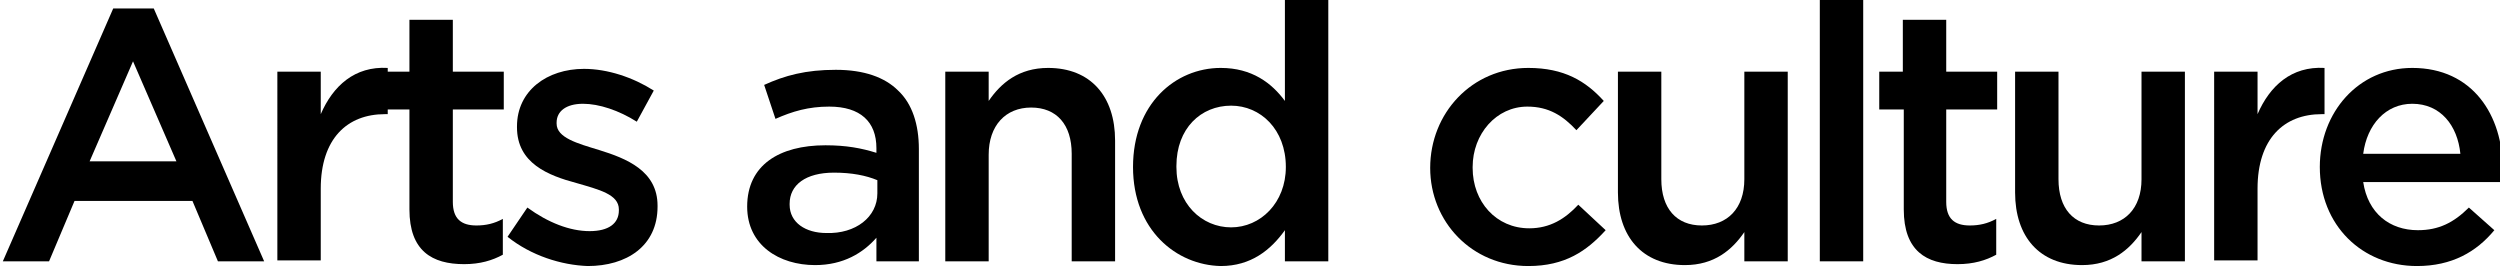
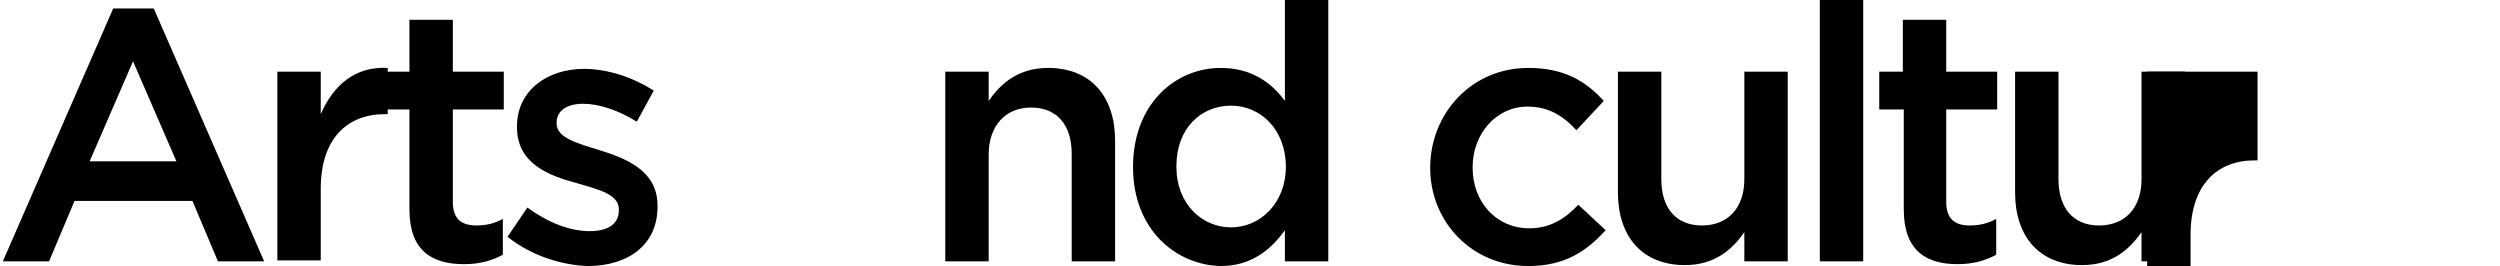
<svg xmlns="http://www.w3.org/2000/svg" version="1.1" id="Layer_1" x="0px" y="0px" viewBox="0 0 265 28.2" style="enable-background:new 0 0 265 28.2;" xml:space="preserve">
  <g>
    <path d="M12,0.9h4.3L28,27.7h-4.9l-2.7-6.4H7.9l-2.7,6.4H0.3L12,0.9z M18.7,17.1L14.1,6.5L9.5,17.1H18.7z" />
    <path d="M29.4,7.6H34v4.5c1.3-3,3.6-5.1,7.1-4.9v4.9h-0.3c-4,0-6.8,2.6-6.8,7.9v7.6h-4.6V7.6z" />
    <path d="M43.4,22.2V11.6h-2.5v-4h2.5V2.1H48v5.5h5.4v4H48v9.8c0,1.8,0.9,2.5,2.5,2.5c1,0,1.9-0.2,2.8-0.7V27c-1.1,0.6-2.4,1-4.1,1   C45.8,28,43.4,26.6,43.4,22.2z" />
    <path d="M53.8,25.1l2.1-3.1c2.2,1.6,4.5,2.5,6.6,2.5c2,0,3.1-0.8,3.1-2.2v-0.1c0-1.6-2.1-2.1-4.5-2.8c-3-0.8-6.3-2.1-6.3-5.9v-0.1   c0-3.8,3.2-6.1,7.1-6.1c2.5,0,5.2,0.9,7.4,2.3l-1.8,3.3c-1.9-1.2-4-1.9-5.7-1.9C60,11,59,11.8,59,13v0.1c0,1.5,2.2,2.1,4.5,2.8   c2.9,0.9,6.2,2.2,6.2,5.9v0.1c0,4.2-3.3,6.3-7.4,6.3C59.5,28.1,56.3,27.1,53.8,25.1z" />
-     <path d="M79.2,21.9L79.2,21.9c0-4.4,3.4-6.5,8.3-6.5c2.2,0,3.8,0.3,5.4,0.8v-0.5c0-2.8-1.7-4.4-5-4.4c-2.2,0-3.9,0.5-5.7,1.3L81,9   c2.2-1,4.4-1.6,7.6-1.6c3,0,5.2,0.8,6.6,2.2c1.5,1.4,2.2,3.6,2.2,6.2v11.9h-4.5v-2.5c-1.4,1.6-3.5,2.9-6.5,2.9   C82.6,28.1,79.2,26,79.2,21.9z M93,20.5v-1.4c-1.2-0.5-2.7-0.8-4.6-0.8c-3,0-4.7,1.3-4.7,3.3v0.1c0,1.9,1.7,3,3.9,3   C90.7,24.8,93,23,93,20.5z" />
    <path d="M100.2,7.6h4.6v3.1c1.3-1.9,3.2-3.5,6.3-3.5c4.5,0,7.1,3,7.1,7.7v12.8h-4.6V16.3c0-3.1-1.6-4.9-4.3-4.9   c-2.7,0-4.5,1.9-4.5,5v11.3h-4.6V7.6z" />
    <path d="M120.1,17.7L120.1,17.7c0-6.7,4.5-10.5,9.3-10.5c3.3,0,5.4,1.6,6.8,3.5V0h4.6v27.7h-4.6v-3.3c-1.5,2.1-3.6,3.8-6.8,3.8   C124.7,28.1,120.1,24.4,120.1,17.7z M136.3,17.7L136.3,17.7c0-4-2.7-6.5-5.8-6.5c-3.2,0-5.8,2.4-5.8,6.4v0.1c0,3.9,2.7,6.4,5.8,6.4   S136.3,21.5,136.3,17.7z" />
    <path d="M151.6,17.8L151.6,17.8c0-5.8,4.4-10.6,10.4-10.6c3.8,0,6.1,1.4,8,3.5l-2.9,3.1c-1.4-1.5-2.9-2.5-5.2-2.5   c-3.3,0-5.8,2.9-5.8,6.4v0.1c0,3.6,2.5,6.4,6,6.4c2.2,0,3.8-1,5.2-2.5l2.9,2.7c-2,2.2-4.3,3.8-8.2,3.8   C156,28.2,151.6,23.5,151.6,17.8z" />
    <path d="M171.5,20.4V7.6h4.6V19c0,3.1,1.6,4.9,4.3,4.9s4.5-1.8,4.5-4.9V7.6h4.6v20.1h-4.6v-3.1c-1.3,1.9-3.2,3.5-6.3,3.5   C174.1,28.1,171.5,25.1,171.5,20.4z" />
    <path d="M192.9,0h4.6v27.7h-4.6V0z" />
    <path d="M201.8,22.2V11.6h-2.6v-4h2.5V2.1h4.6v5.5h5.4v4h-5.4v9.8c0,1.8,0.9,2.5,2.5,2.5c1,0,1.9-0.2,2.8-0.7V27   c-1.1,0.6-2.4,1-4.1,1C204.2,28,201.8,26.6,201.8,22.2z" />
    <path d="M213.6,20.4V7.6h4.6V19c0,3.1,1.6,4.9,4.3,4.9s4.5-1.8,4.5-4.9V7.6h4.6v20.1H227v-3.1c-1.3,1.9-3.2,3.5-6.3,3.5   C216.2,28.1,213.6,25.1,213.6,20.4z" />
-     <path d="M234.7,7.6h4.6v4.5c1.3-3,3.6-5.1,7.1-4.9v4.9h-0.3c-4,0-6.8,2.6-6.8,7.9v7.6h-4.6V7.6z" />
-     <path d="M245.9,17.7L245.9,17.7c0-5.8,4.1-10.5,9.8-10.5c6.4,0,9.6,5,9.6,10.8c0,0.4,0,0.8-0.1,1.3h-14.7c0.5,3.3,2.8,5.1,5.8,5.1   c2.2,0,3.8-0.8,5.4-2.4l2.7,2.4c-1.9,2.3-4.5,3.8-8.2,3.8C250.4,28.2,245.9,23.9,245.9,17.7z M260.8,16.3c-0.3-3-2.1-5.3-5.1-5.3   c-2.8,0-4.8,2.2-5.2,5.3H260.8z" />
+     <path d="M234.7,7.6h4.6v4.5v4.9h-0.3c-4,0-6.8,2.6-6.8,7.9v7.6h-4.6V7.6z" />
  </g>
</svg>